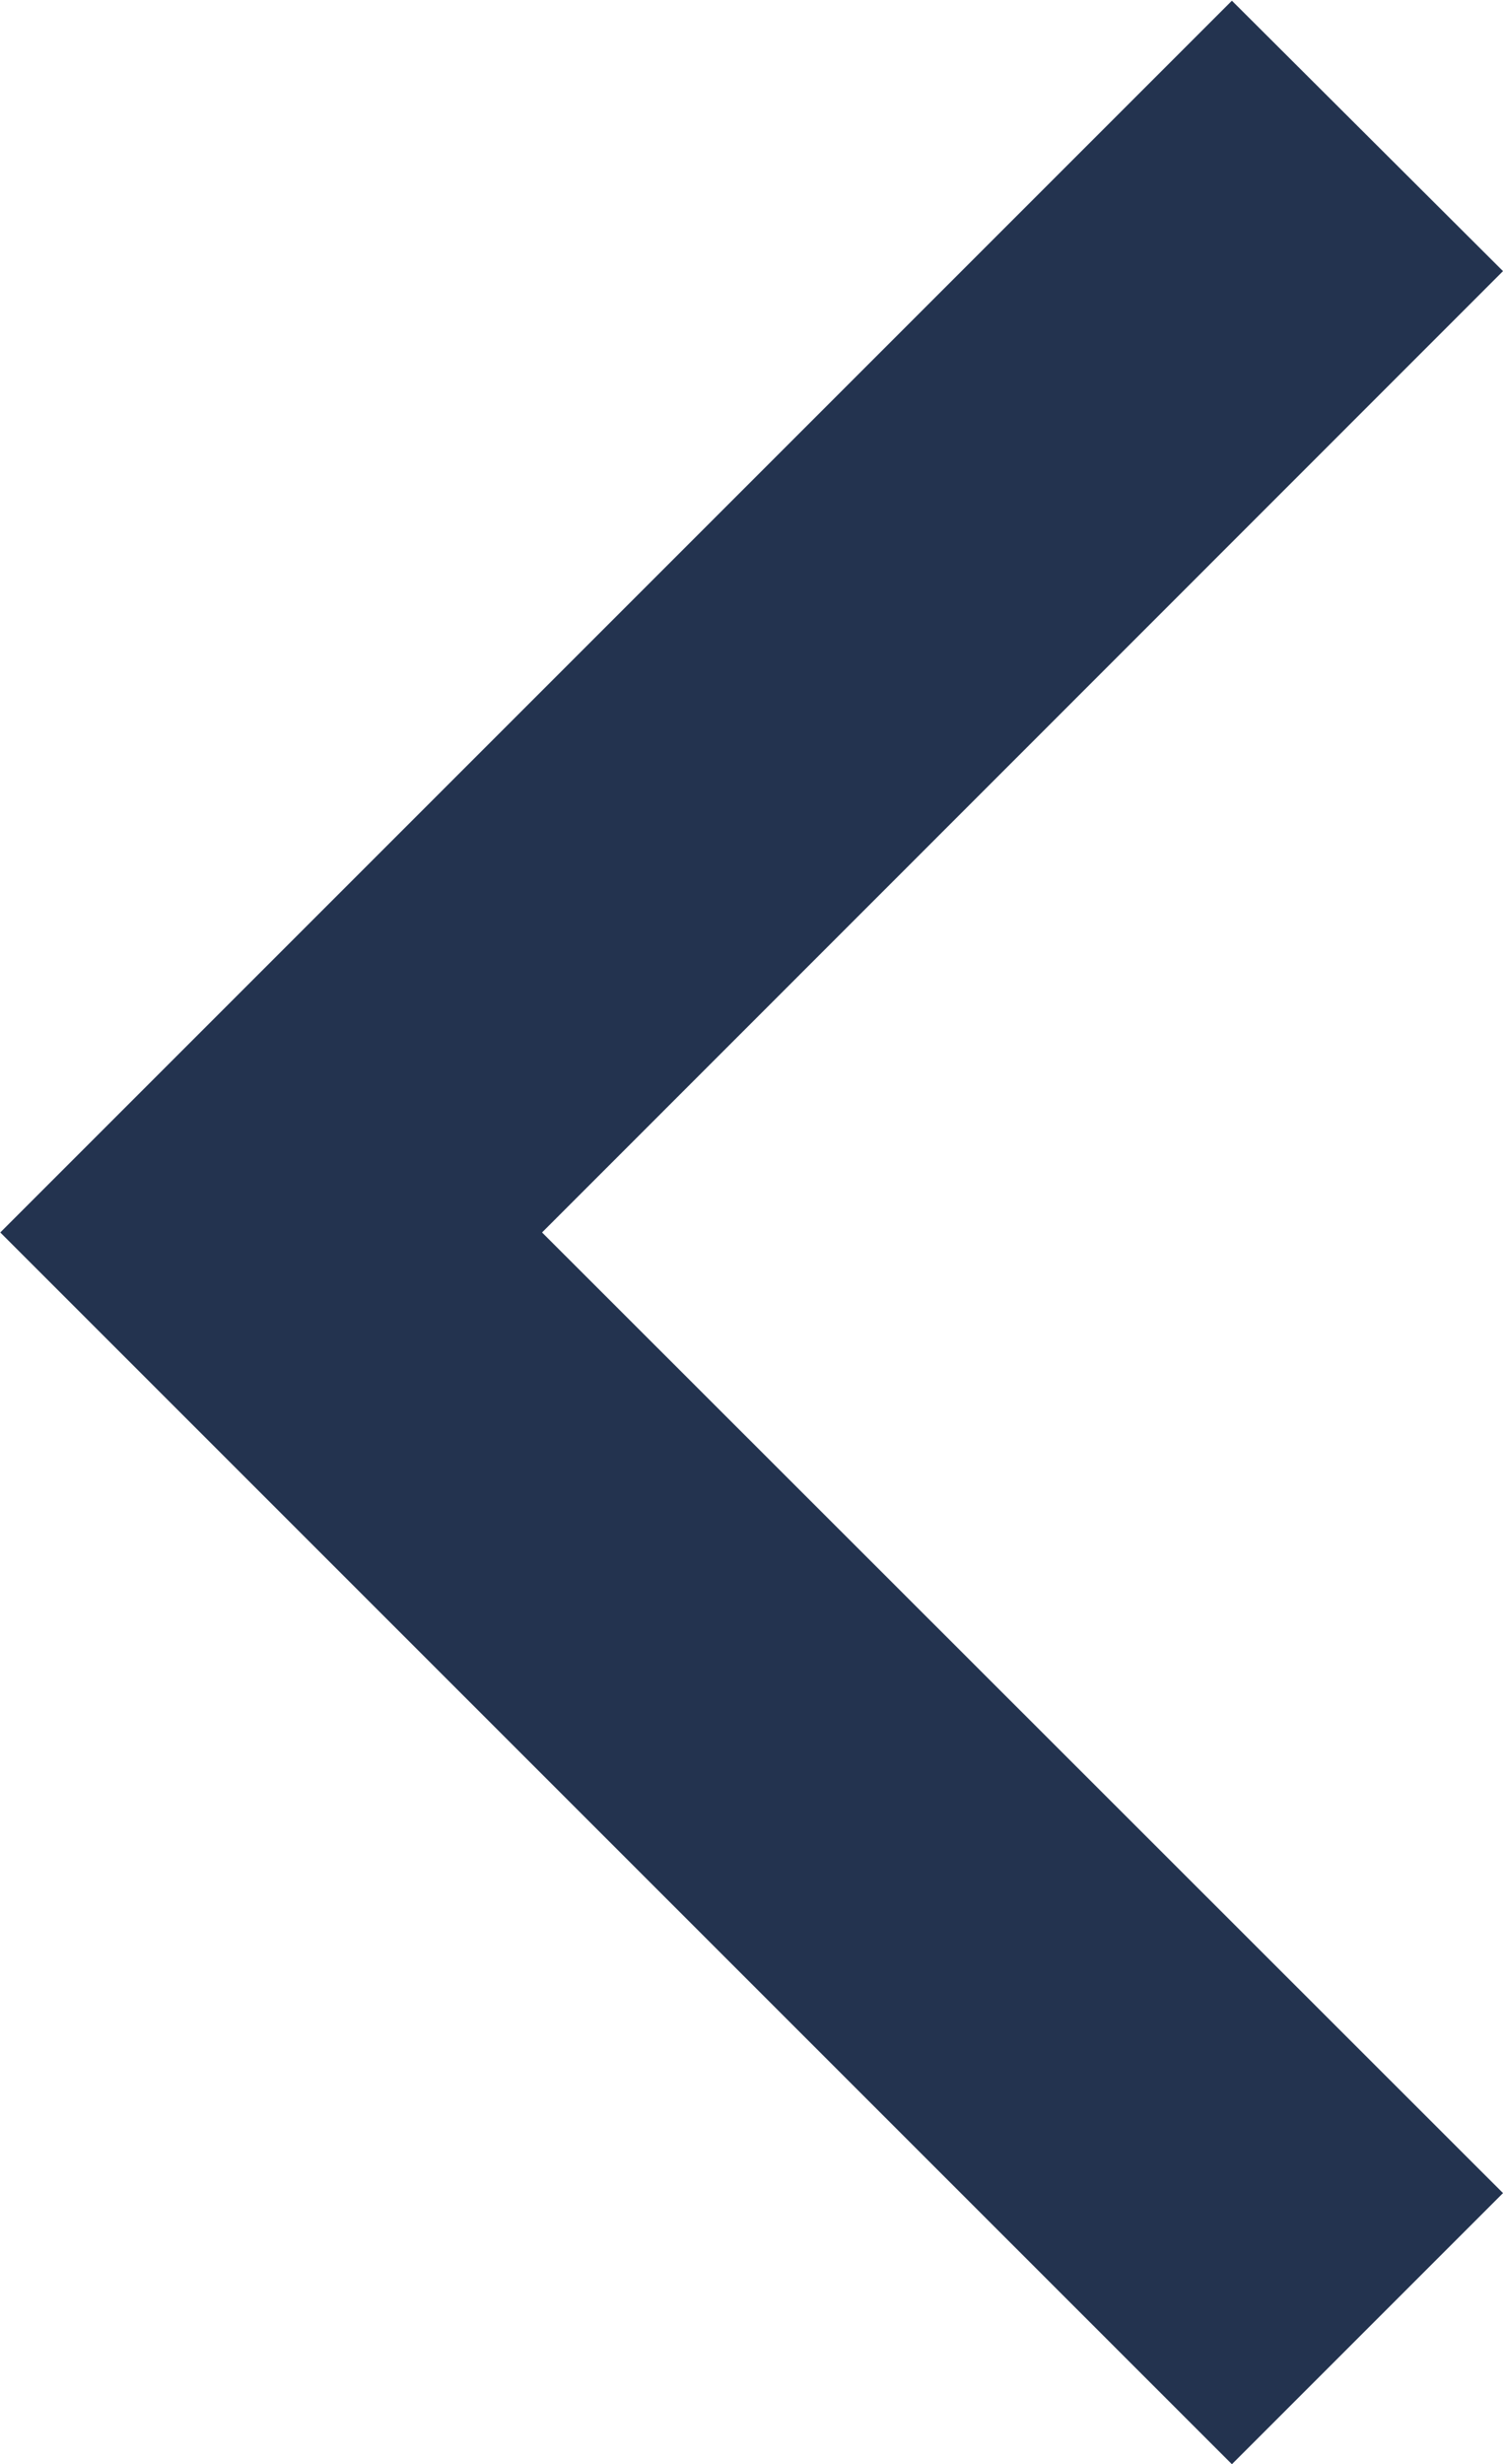
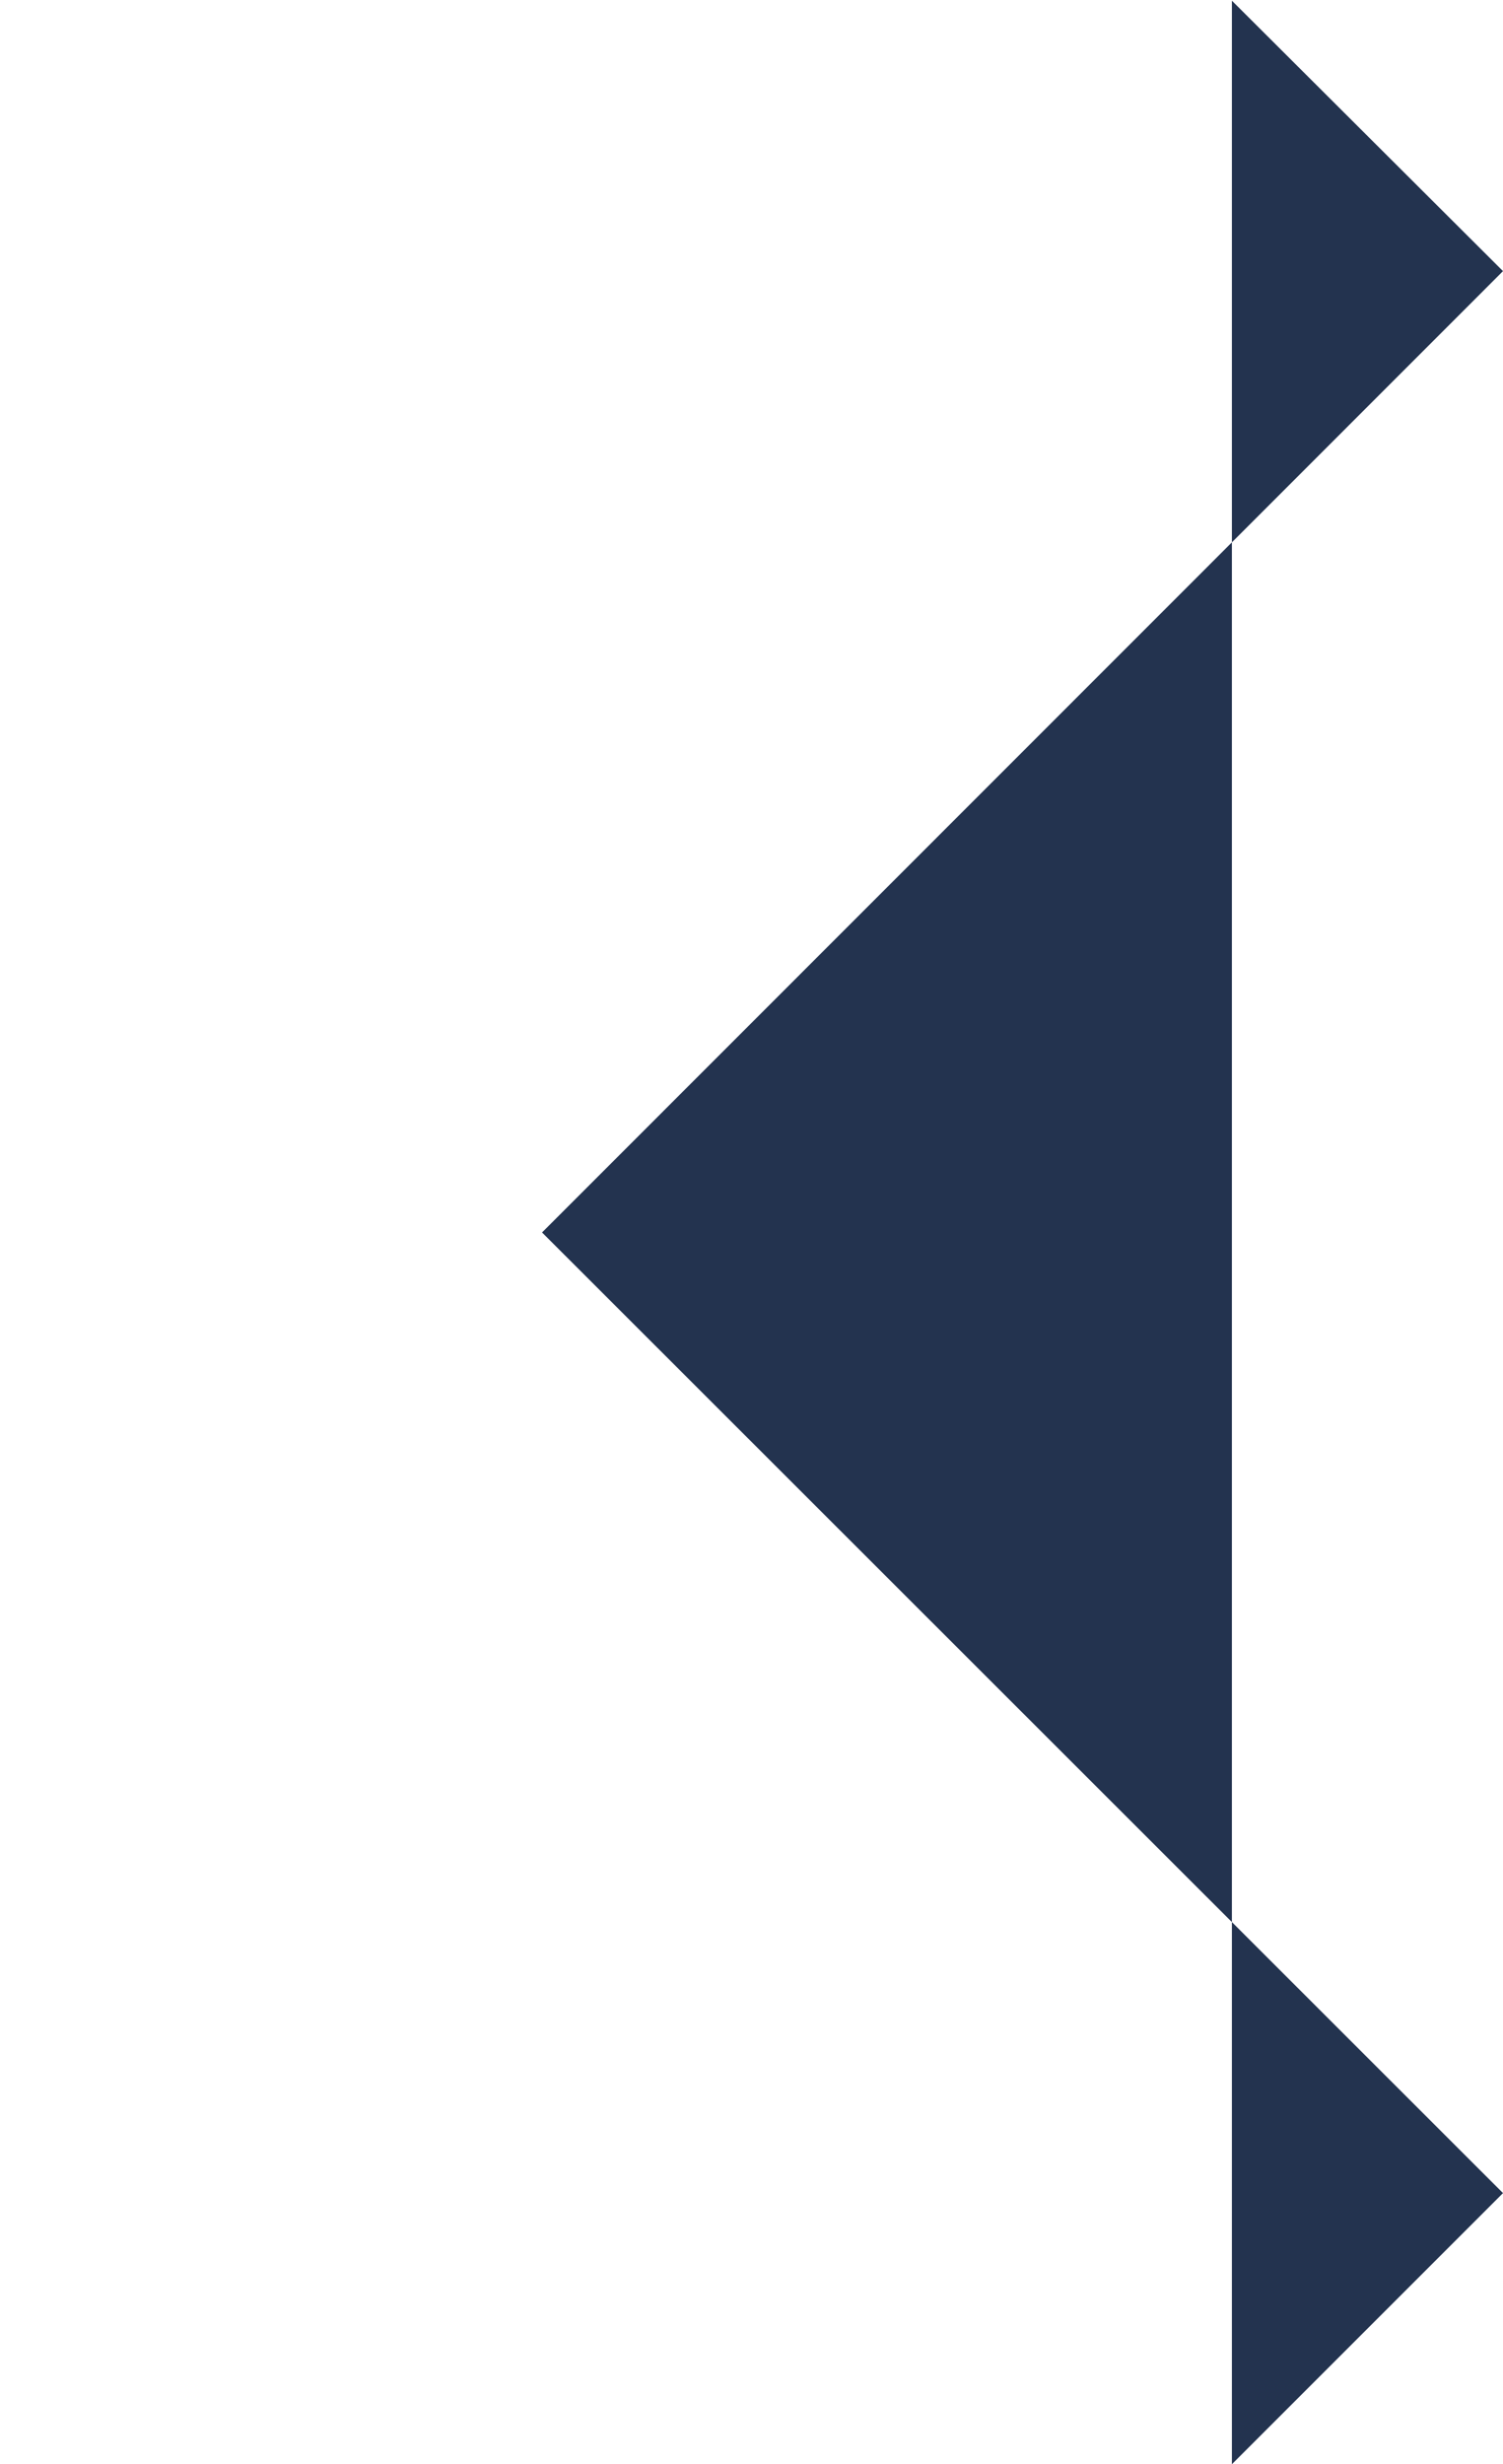
<svg xmlns="http://www.w3.org/2000/svg" width="10.739" height="17.605" viewBox="0 0 10.739 17.605">
-   <path id="Path_4" data-name="Path 4" d="M1.937,0,0,1.937,6.866,8.8,0,15.668,1.937,17.6l8.8-8.8Z" transform="translate(10.739 17.605) rotate(180)" fill="#23334f" />
+   <path id="Path_4" data-name="Path 4" d="M1.937,0,0,1.937,6.866,8.8,0,15.668,1.937,17.6Z" transform="translate(10.739 17.605) rotate(180)" fill="#23334f" />
</svg>